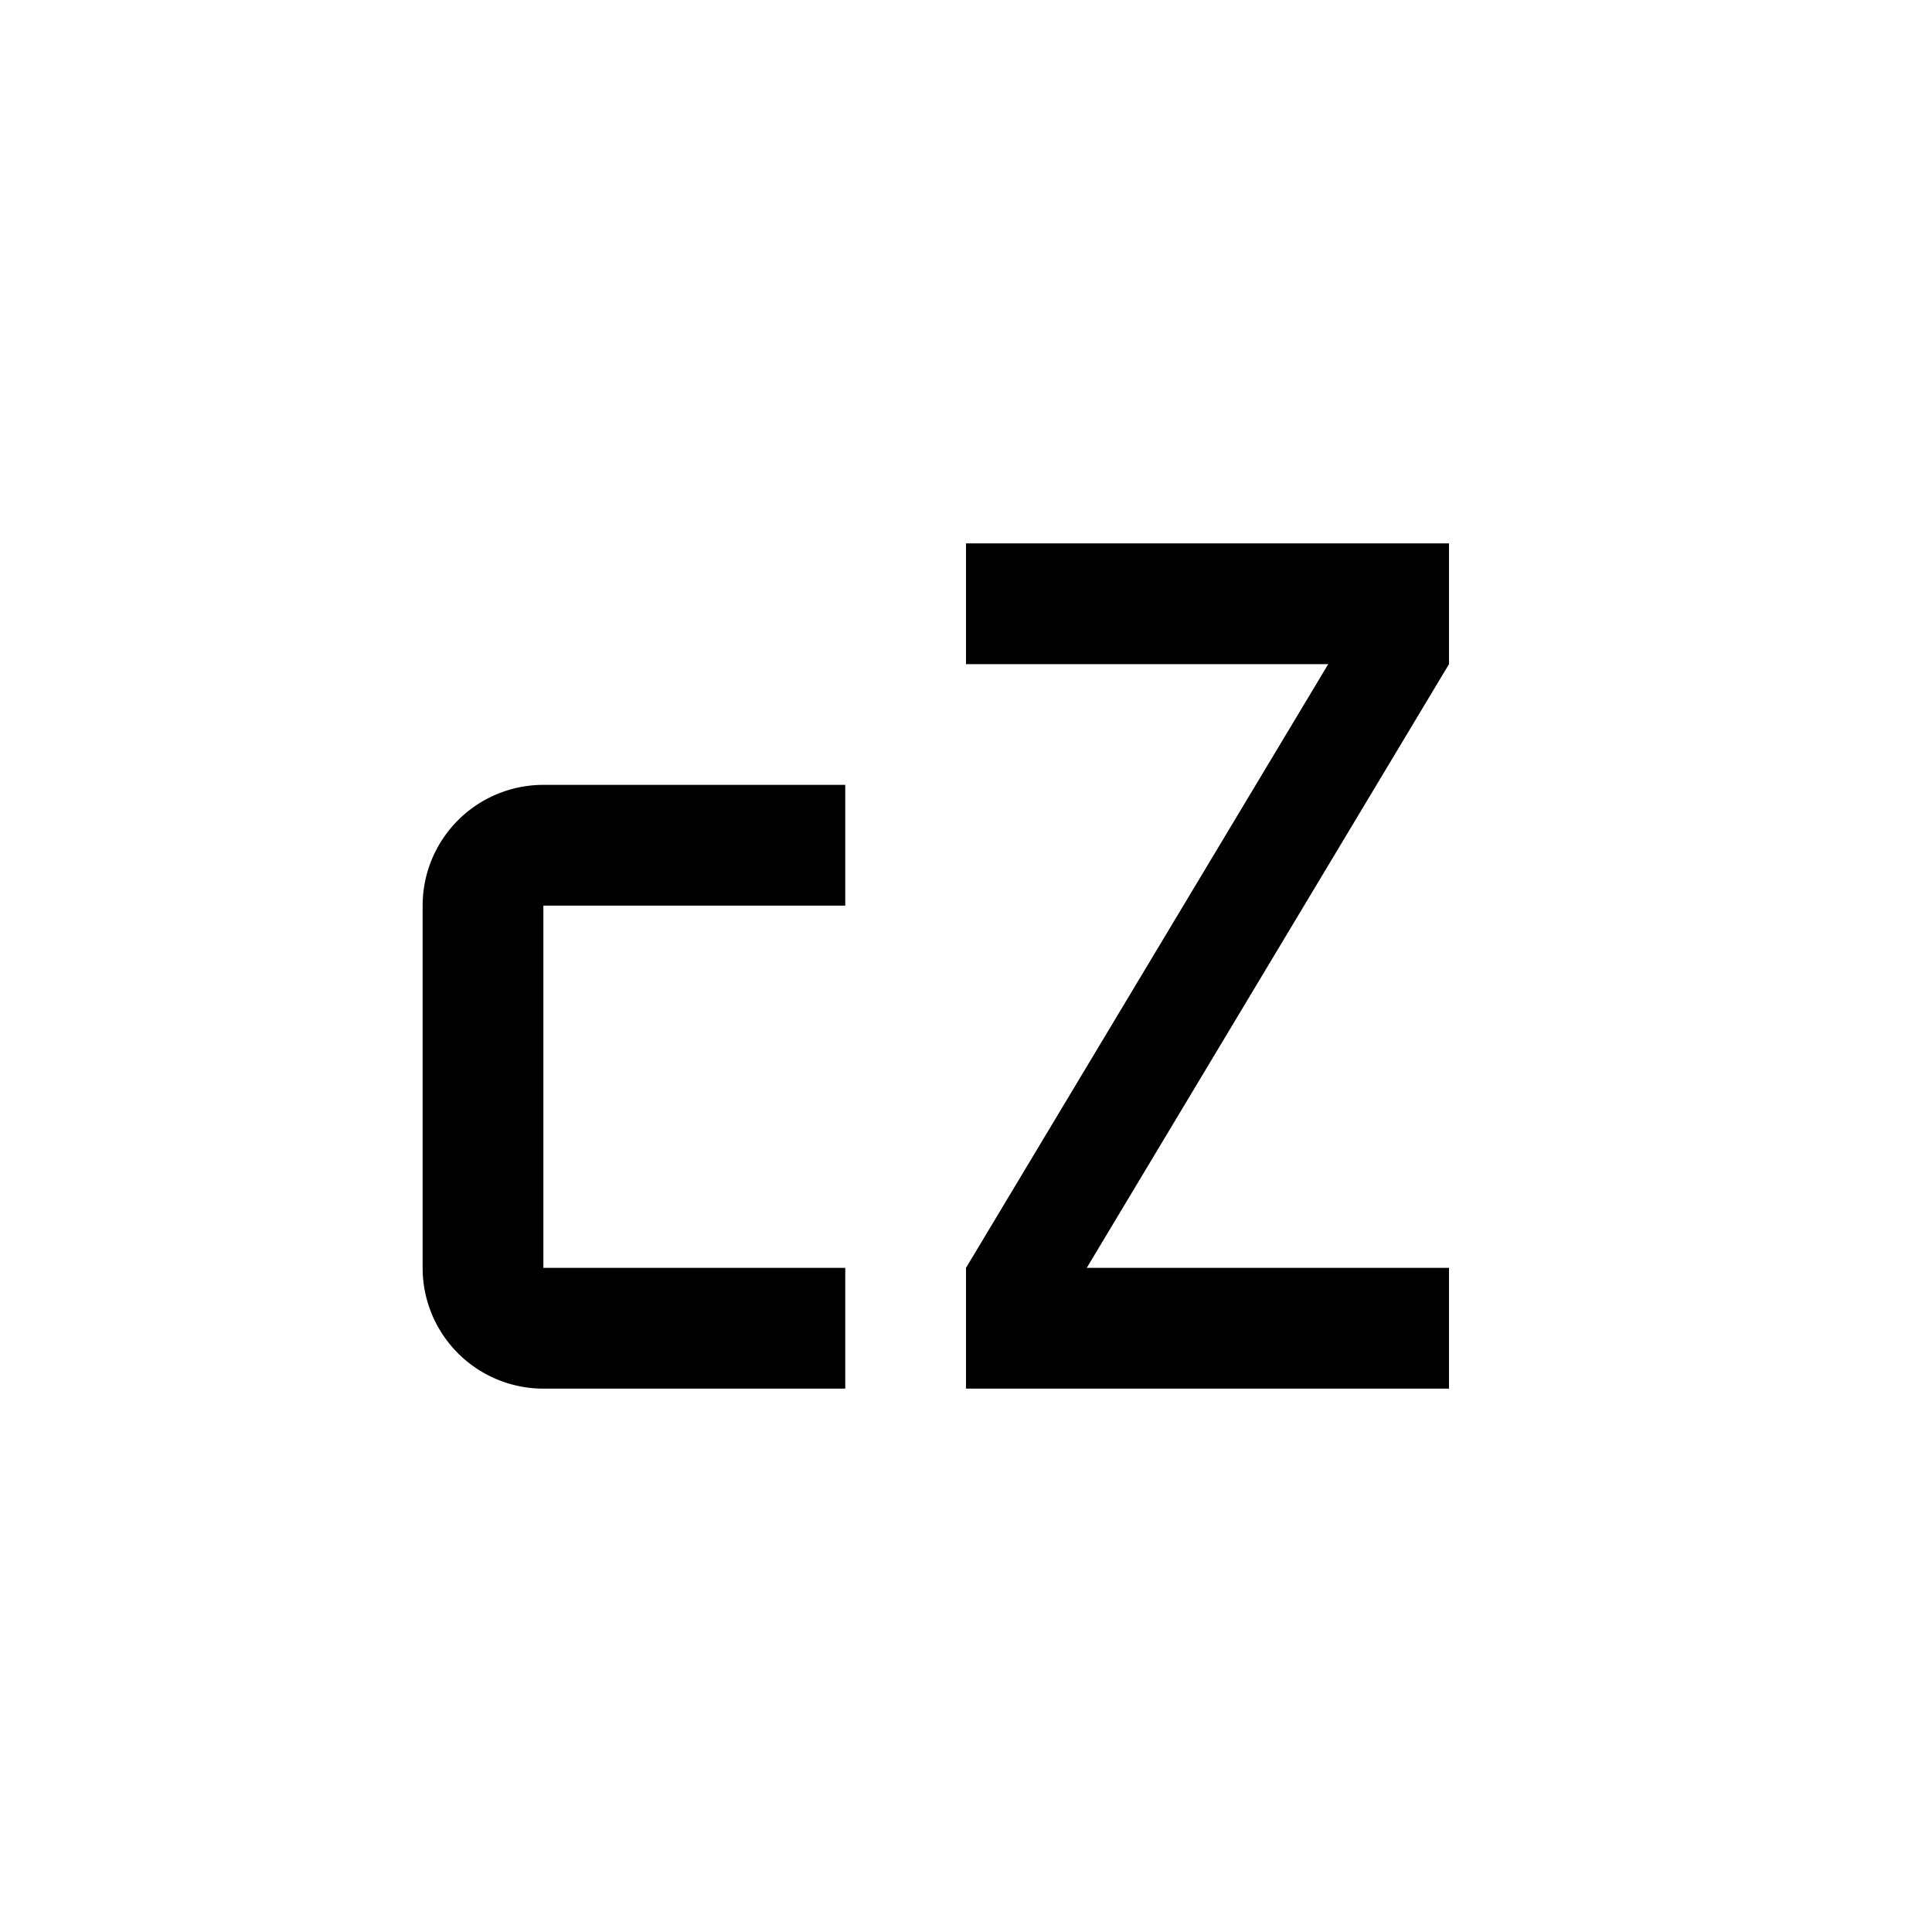
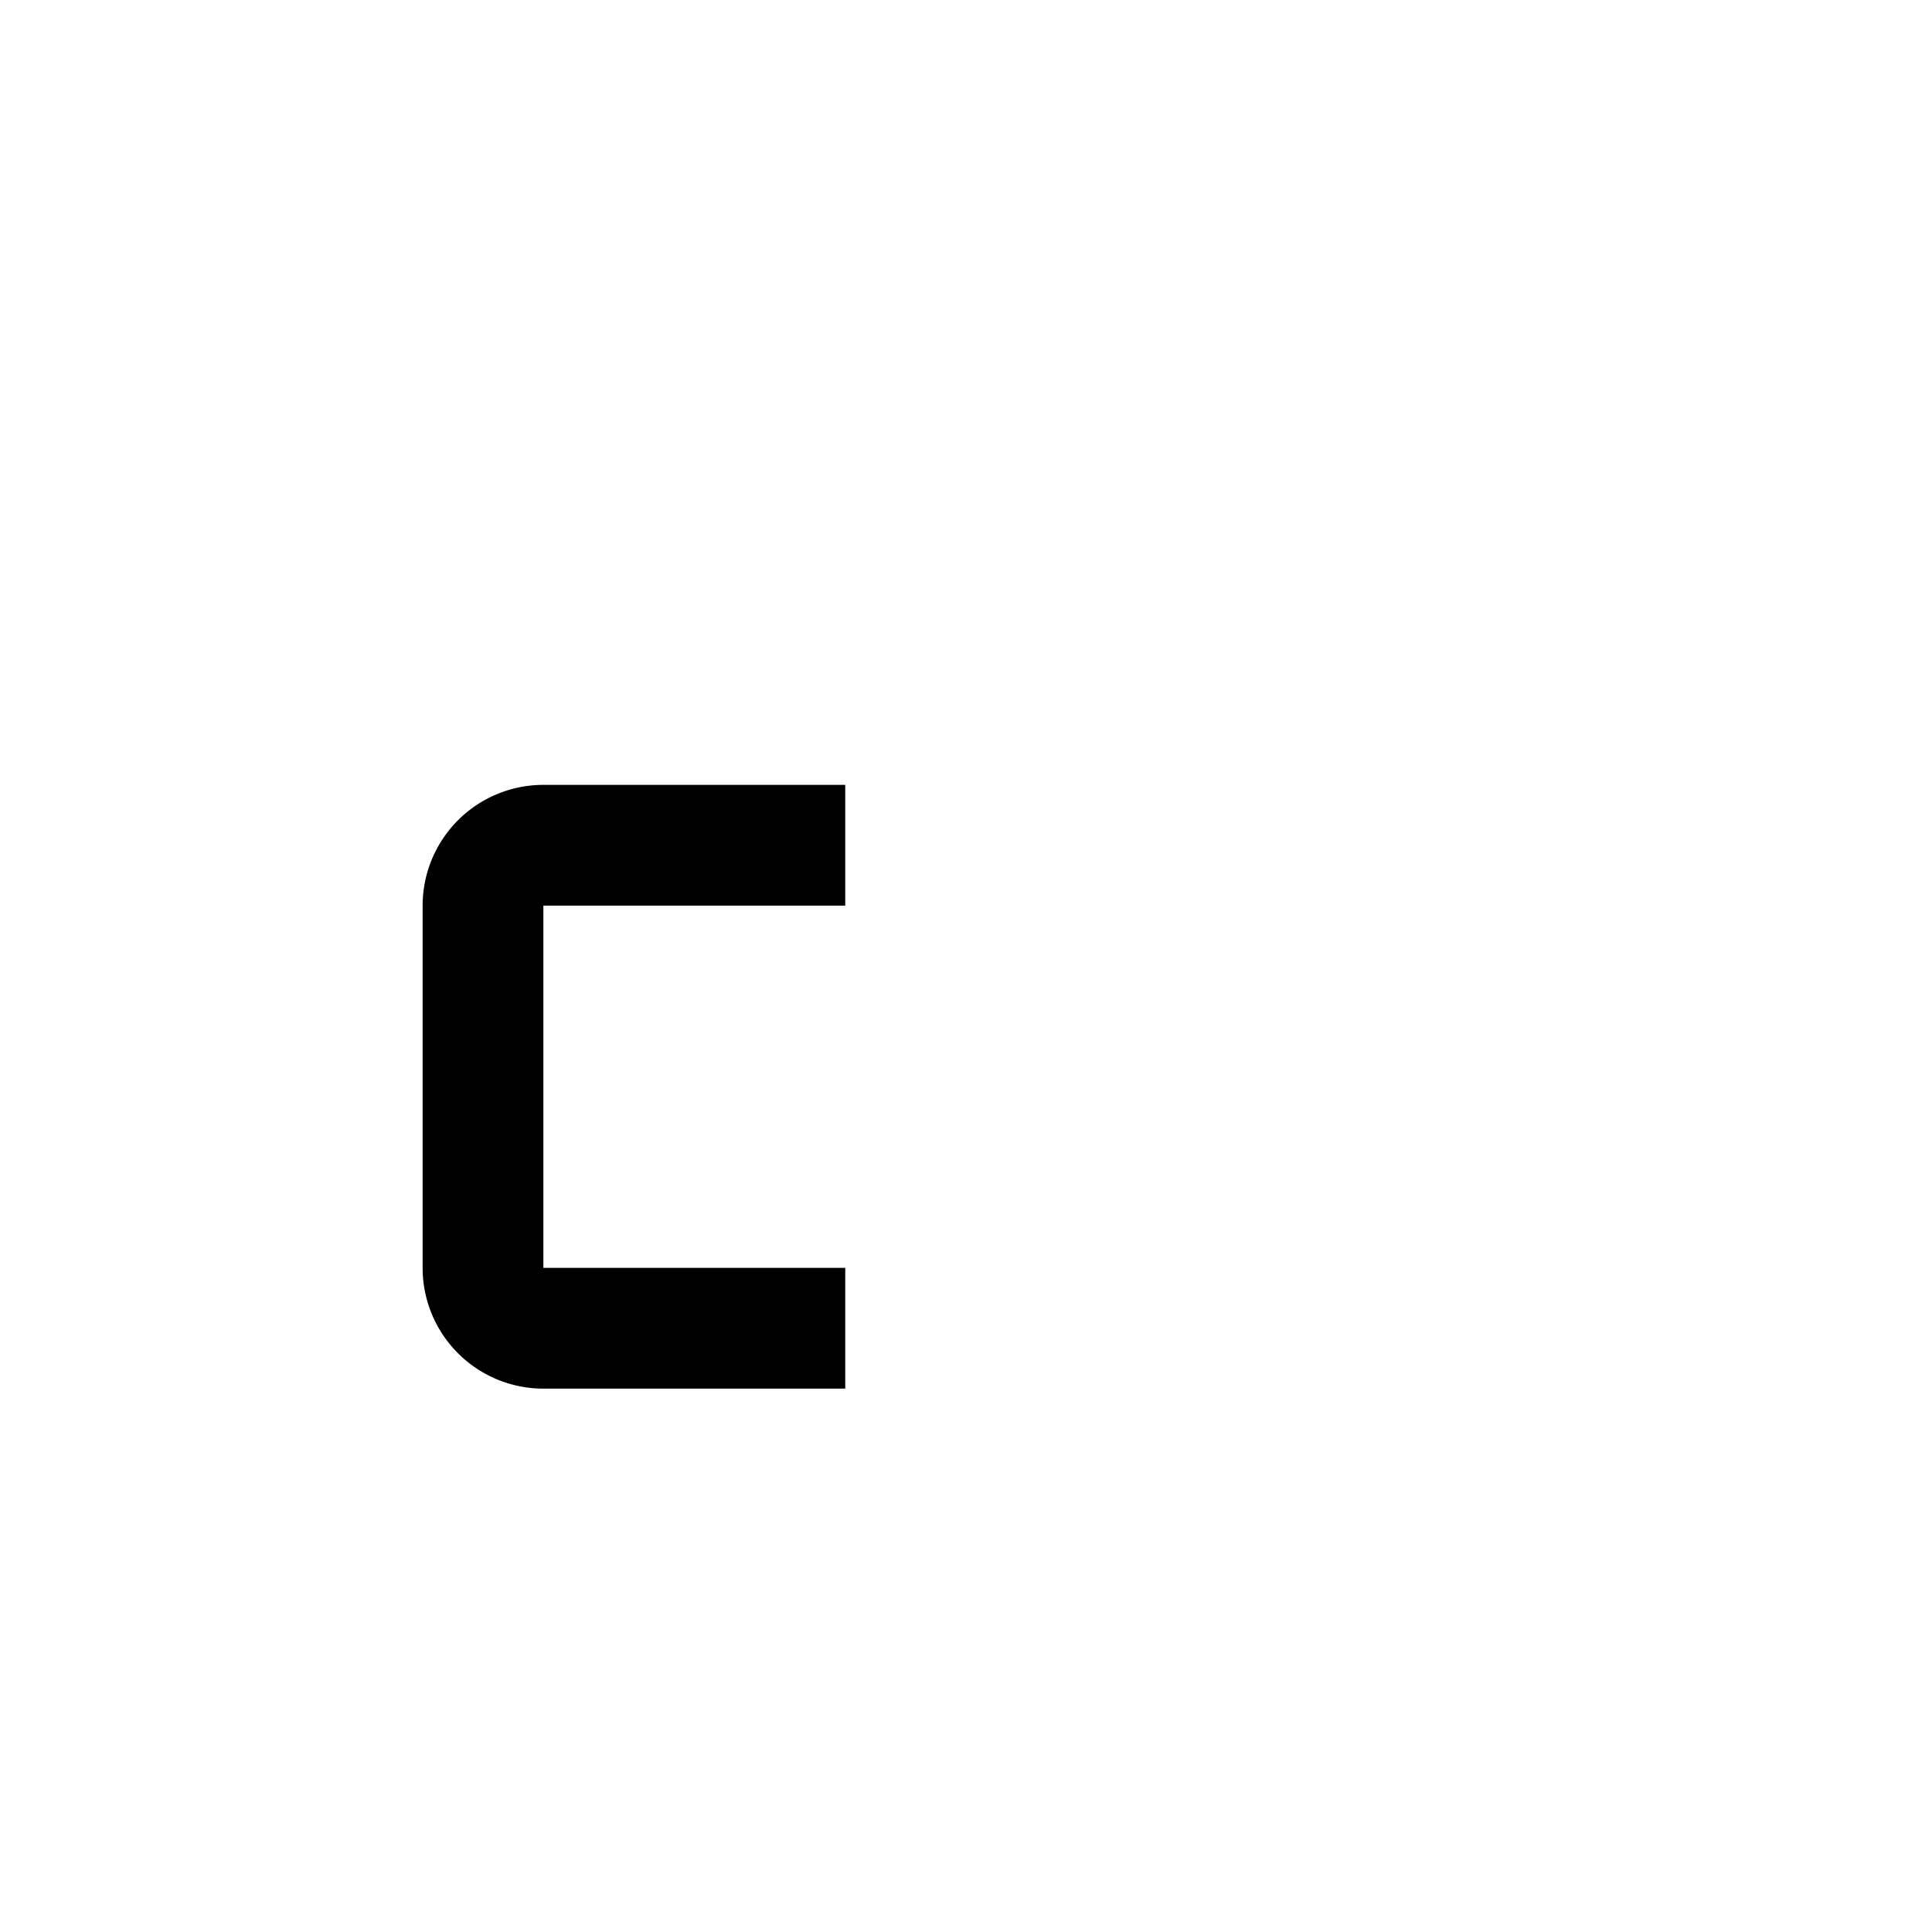
<svg xmlns="http://www.w3.org/2000/svg" width="800" height="800" viewBox="0 0 32 32">
  <path d="M14 23H9a2 2 0 0 1-2-2v-6a2 2 0 0 1 2-2h5v2H9v6h5z" fill="currentColor" />
-   <path d="M24 9h-8v2h6l-6 10v2h8v-2h-6l6-10V9z" fill="currentColor" />
</svg>